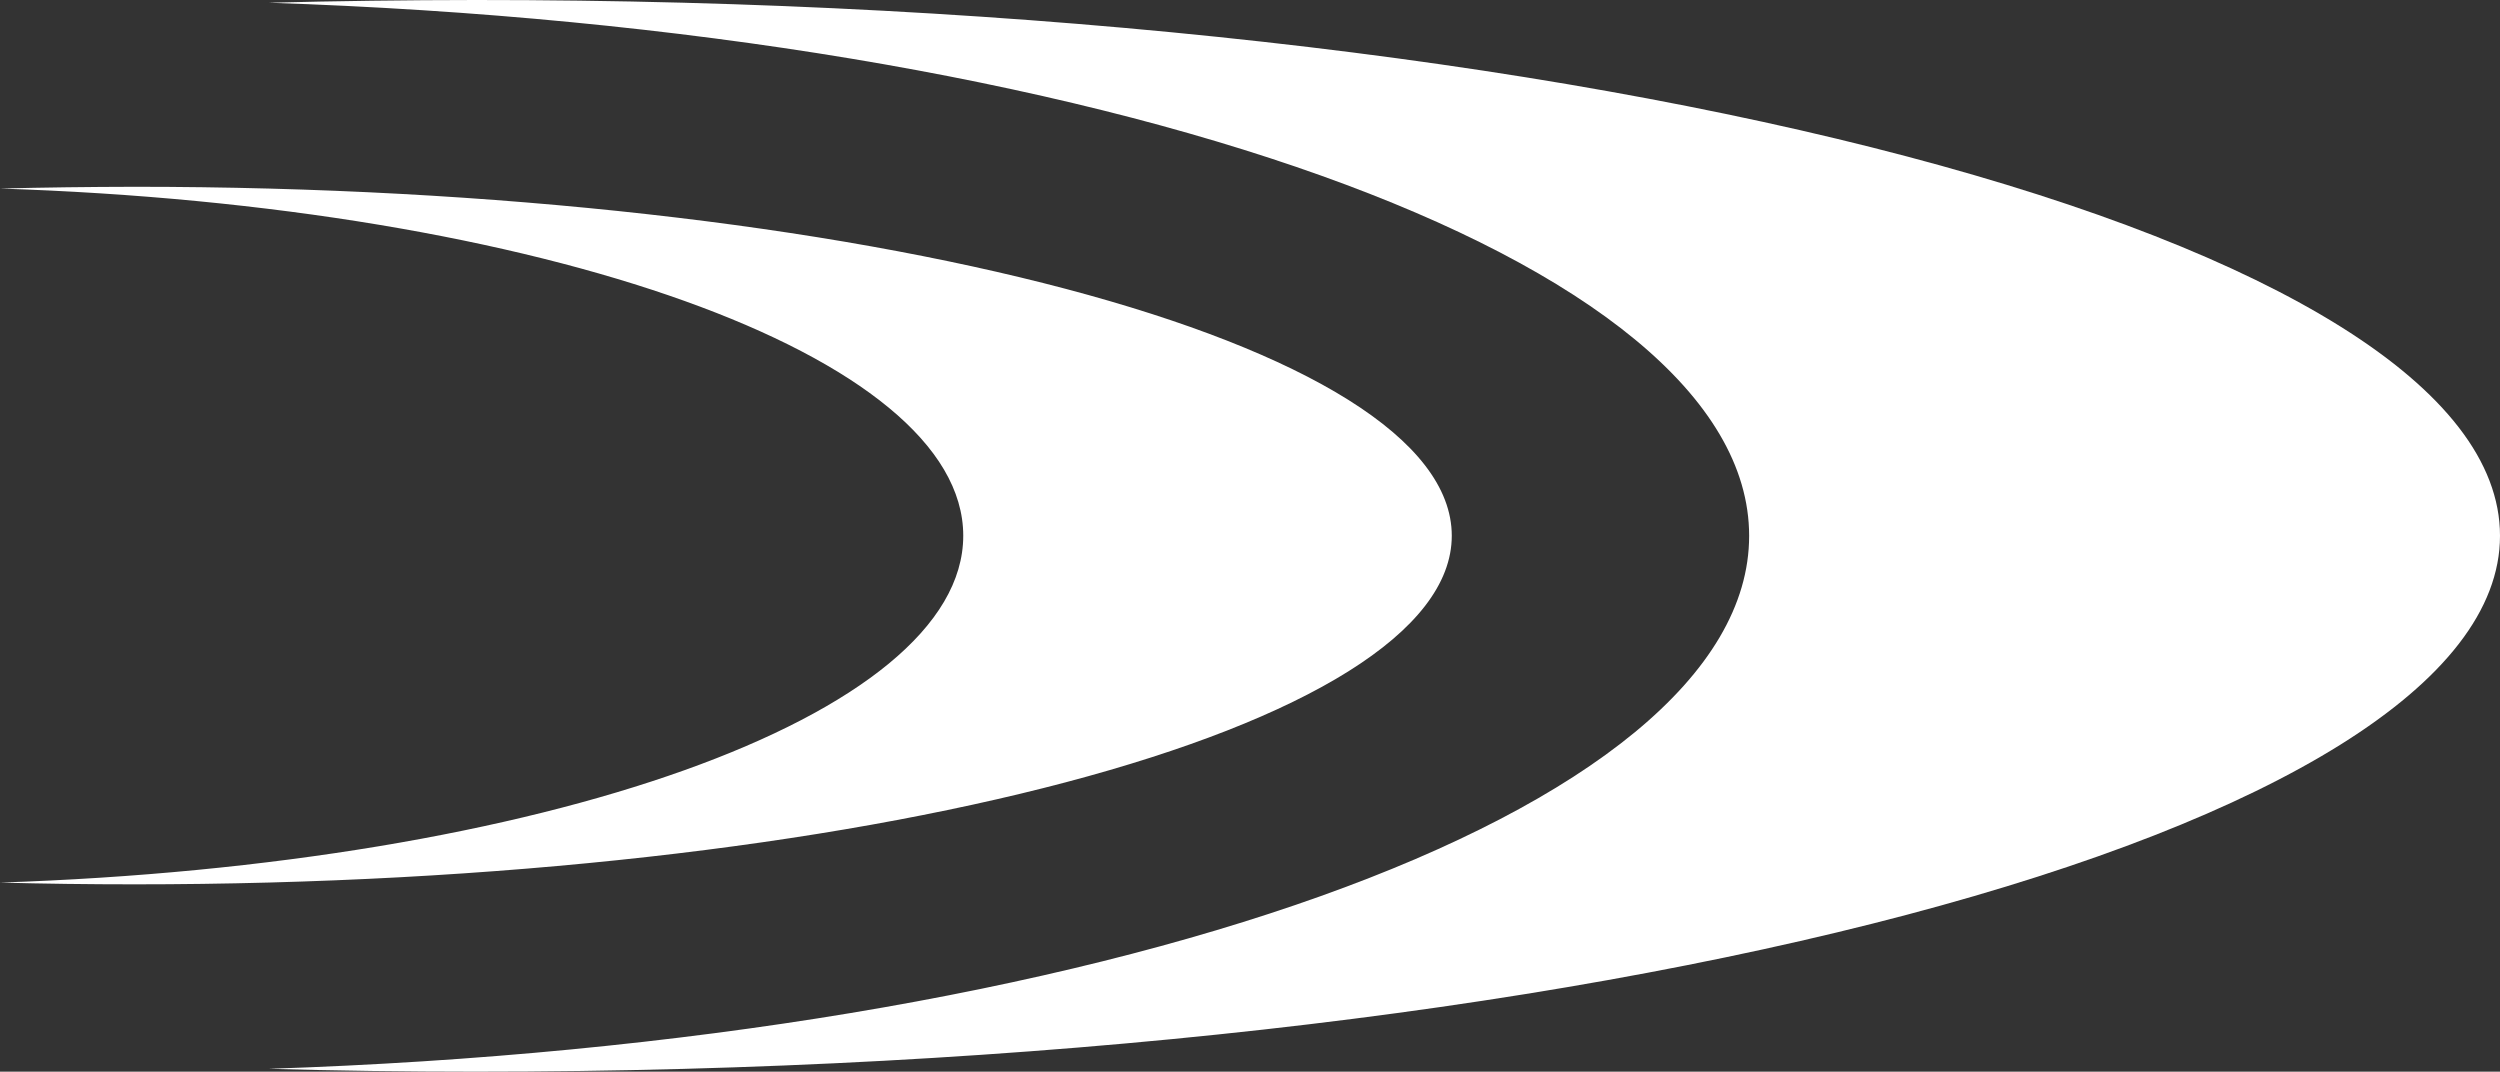
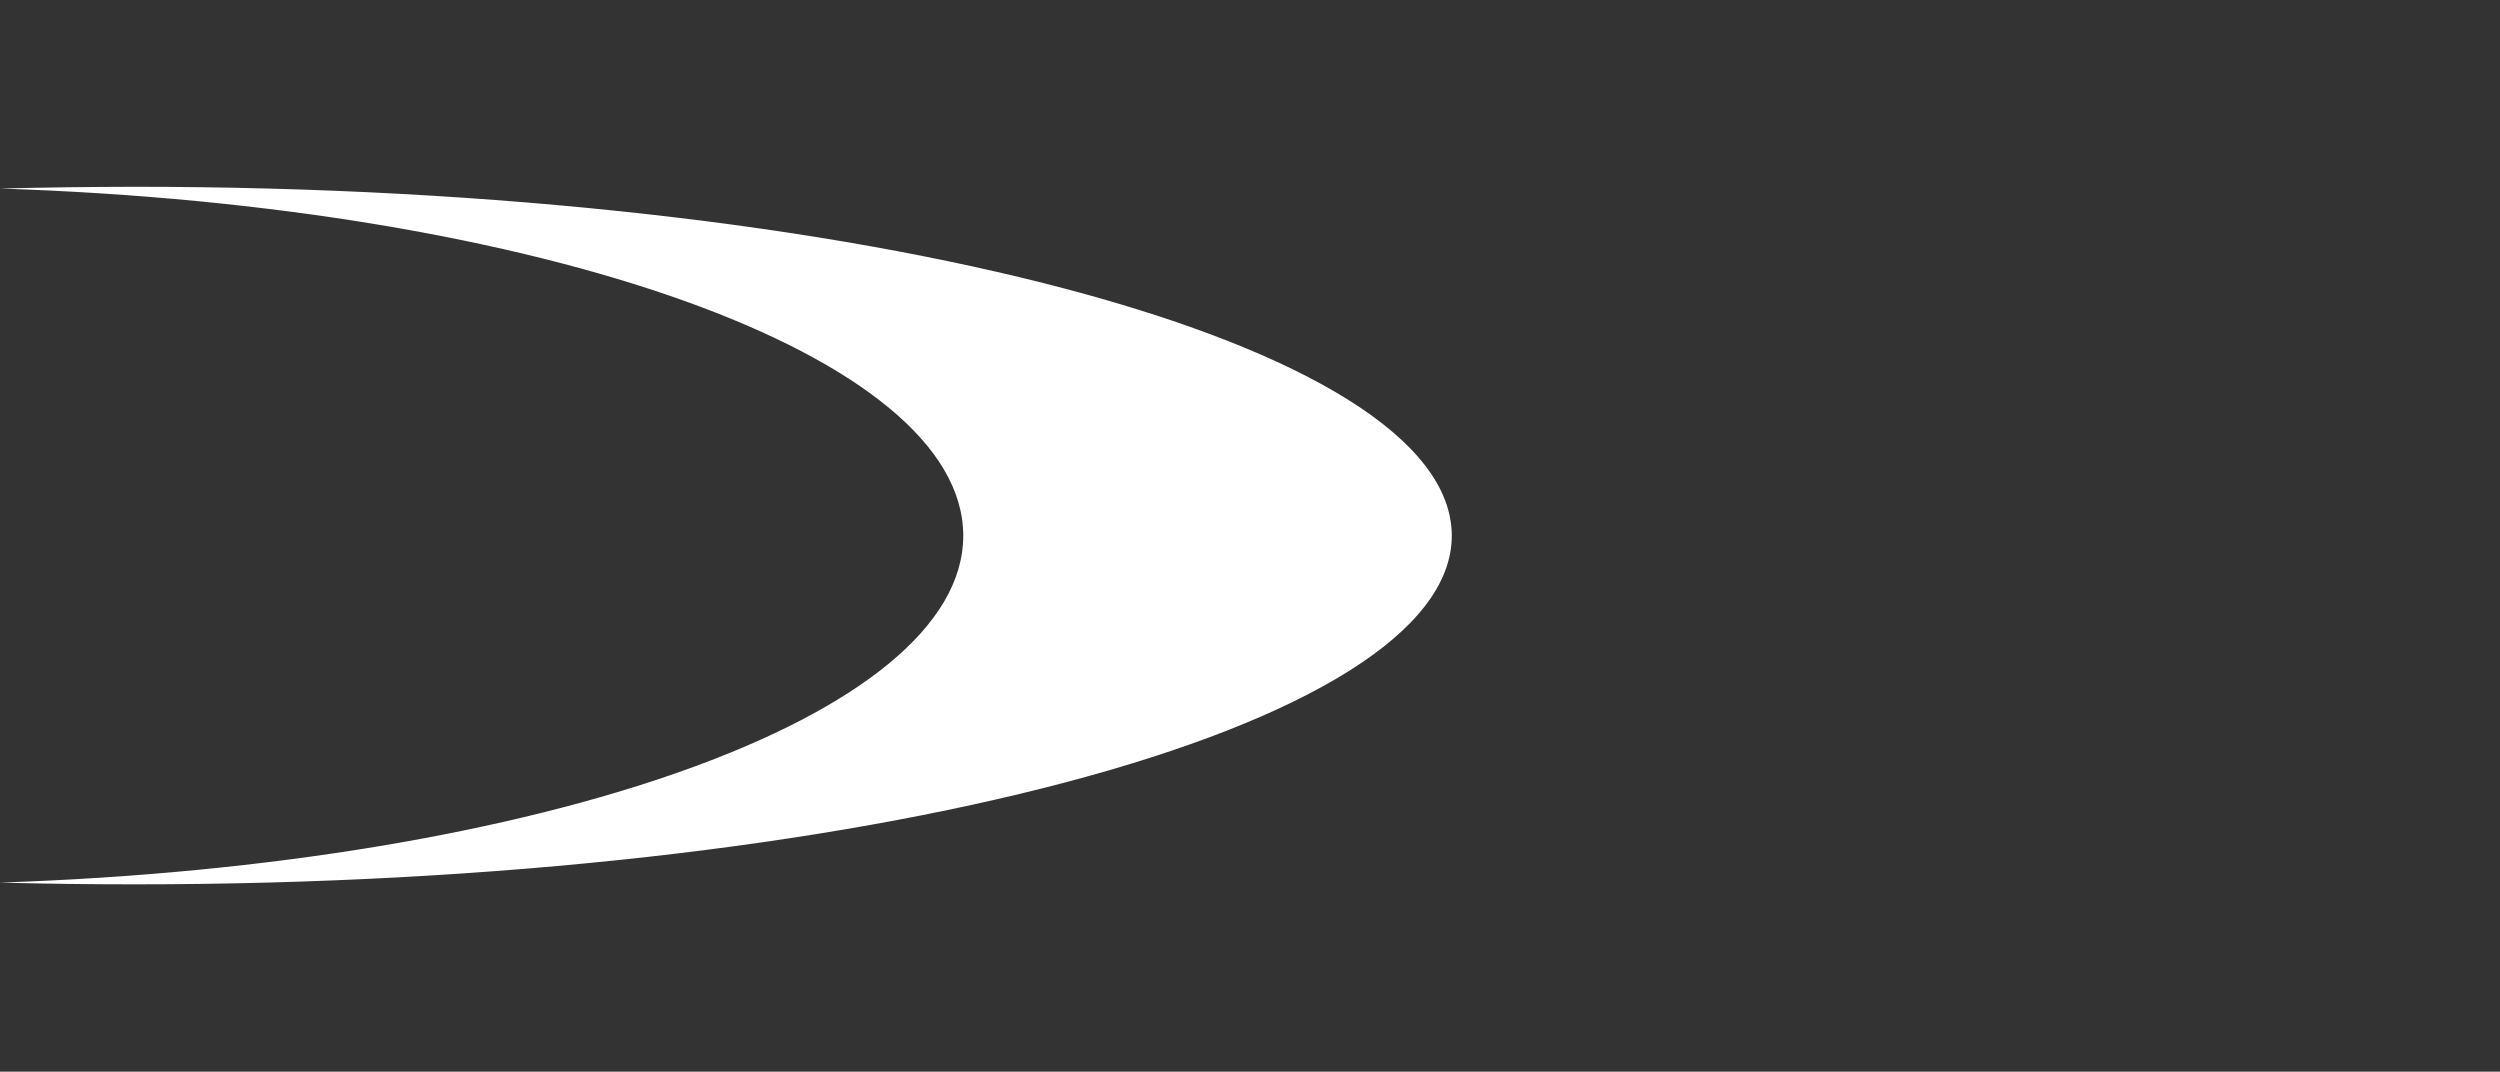
<svg xmlns="http://www.w3.org/2000/svg" width="188.562" height="80.831" viewBox="0 0 188.562 80.831">
  <rect x="0" y="0" width="188.562" height="80.831" fill="#333333" stroke="none" />
  <g id="Group_32" data-name="Group 32" transform="translate(0 -0.145)">
-     <path id="Path_1" data-name="Path 1" d="M174.206,40.556c0,22.324-68.364,40.42-152.693,40.42q-7.908,0-15.6-.216c62.719-2.064,111.66-19.273,111.66-40.2S68.663,2.424,5.912.352q7.684-.2,15.6-.207C105.842.12,174.206,18.174,174.206,40.556Z" transform="translate(14.356 0)" fill="#fff" />
    <path id="Path_2" data-name="Path 2" d="M109.5,30.573c0,14.523-44.482,26.294-99.35,26.294q-5.148,0-10.155-.133c40.81-1.343,72.658-12.542,72.658-26.162S40.81,5.7,0,4.387q4.974-.124,10.155-.133C65.023,4.254,109.5,16.025,109.5,30.573Z" transform="translate(0 9.979)" fill="#fff" />
  </g>
</svg>